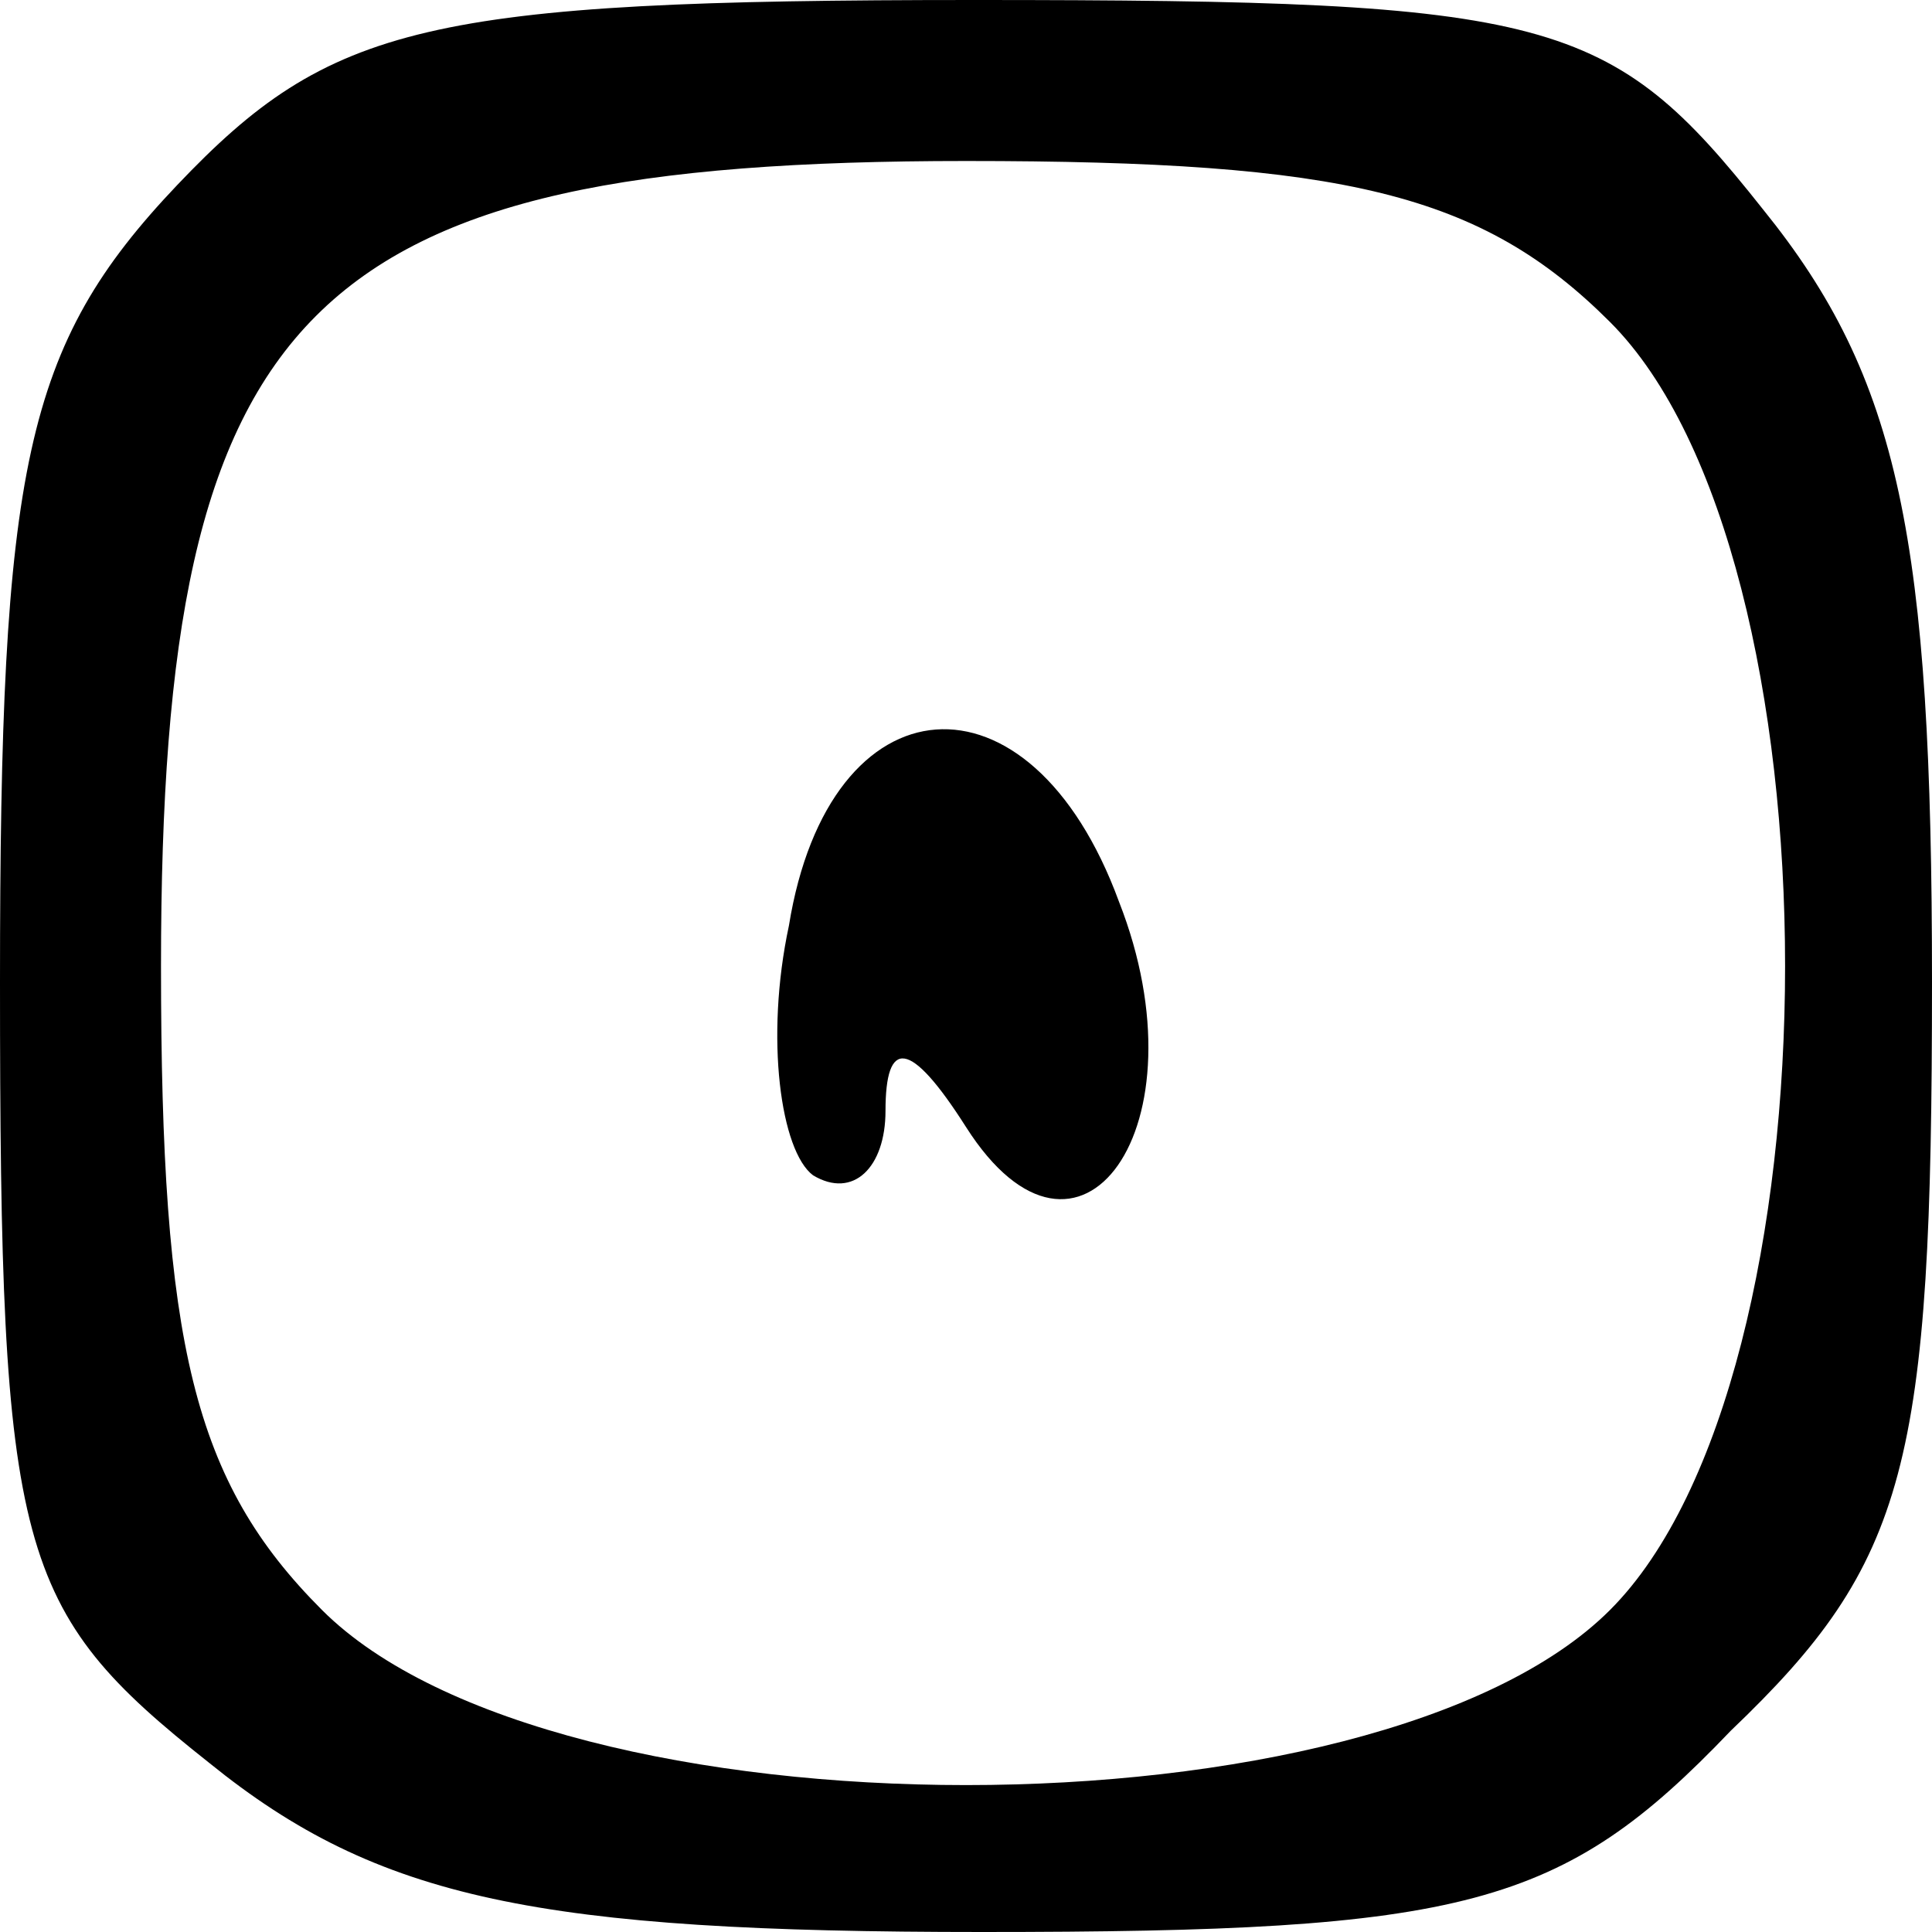
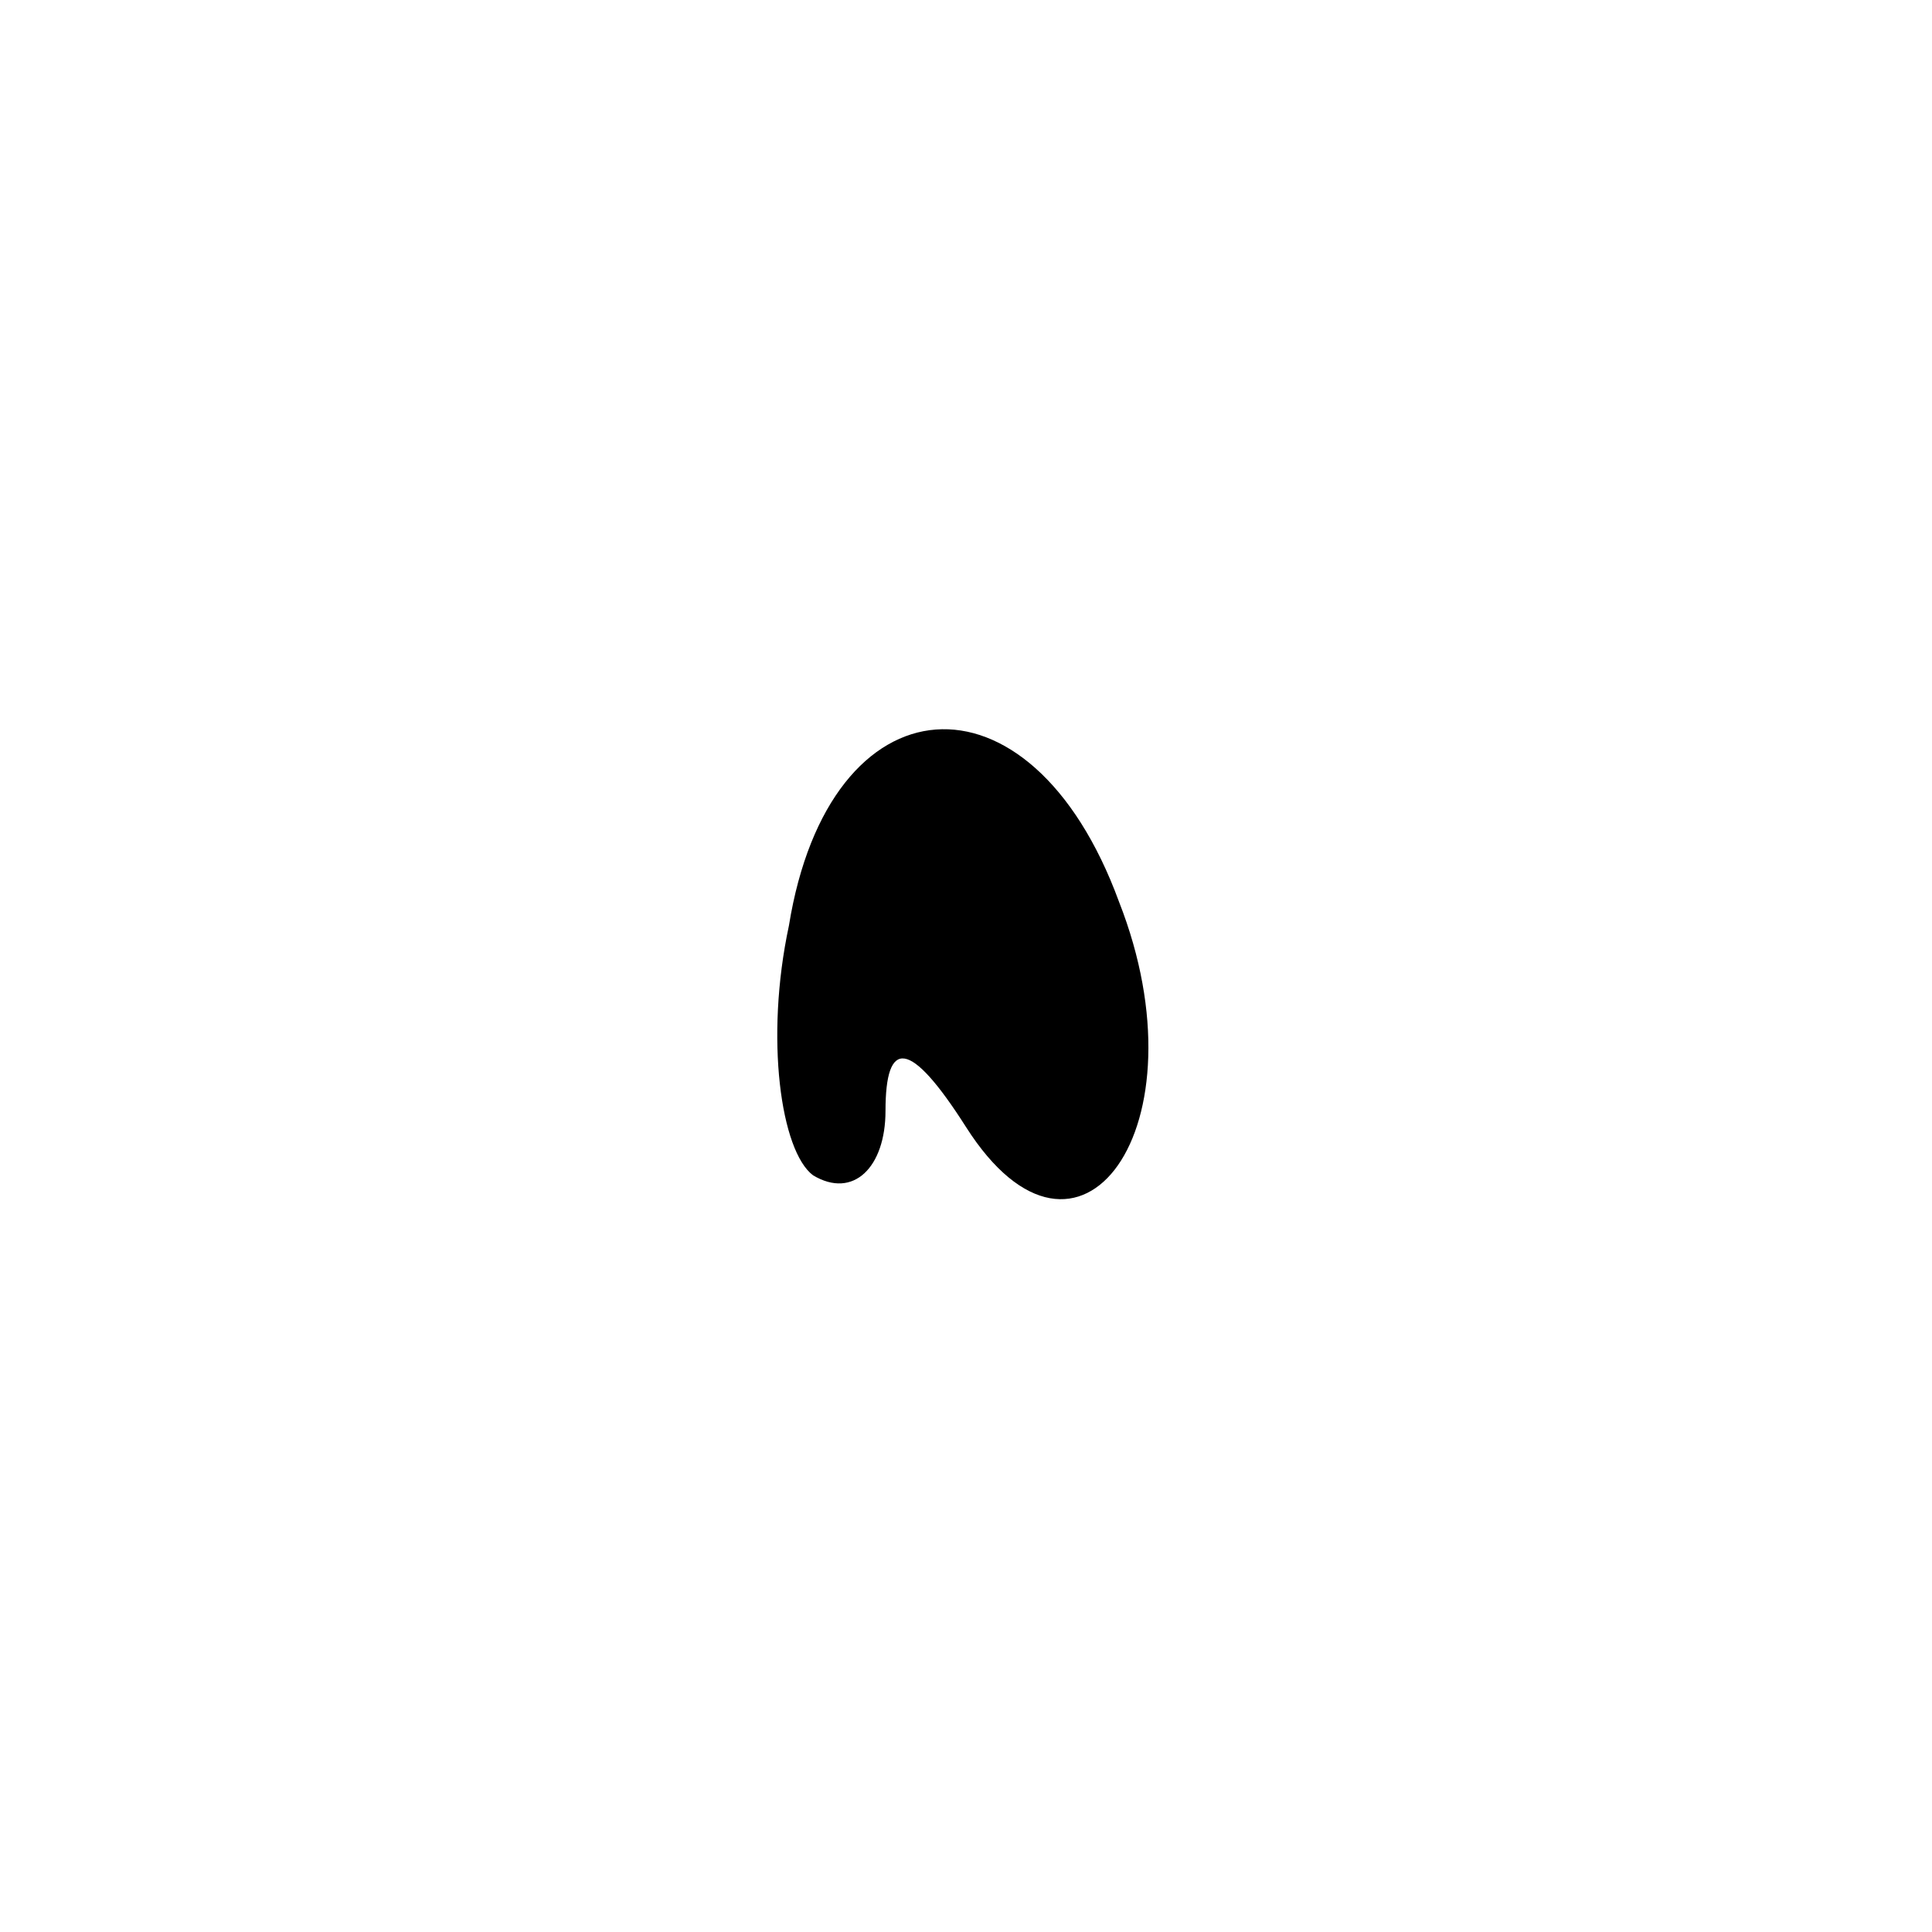
<svg xmlns="http://www.w3.org/2000/svg" version="1.0" width="24pt" height="24pt" viewBox="0 0 24 24" preserveAspectRatio="xMidYMid meet">
  <g transform="translate(0,24) scale(0.1,-0.1)" fill="#000000" stroke="none">
-     <path d="M22 217 c-19 -20 -22 -35 -22 -99 0 -71 2 -78 26 -97 21 -17 41 -21 96 -21 60 0 72 3 93 25 22 21 25 33 25 93 0 55 -4 75 -21 96 -19 24 -26 26 -98 26 -68 0 -80 -3 -99 -23z m178 -17 c29 -29 29 -131 0 -160 -29 -29 -131 -29 -160 0 -16 16 -20 33 -20 80 0 82 18 100 100 100 47 0 64 -4 80 -20z" />
    <path d="M98 125 c-3 -14 -1 -28 3 -31 5 -3 9 1 9 8 0 9 3 9 10 -2 14 -22 30 0 19 28 -11 30 -36 28 -41 -3z" />
  </g>
</svg>